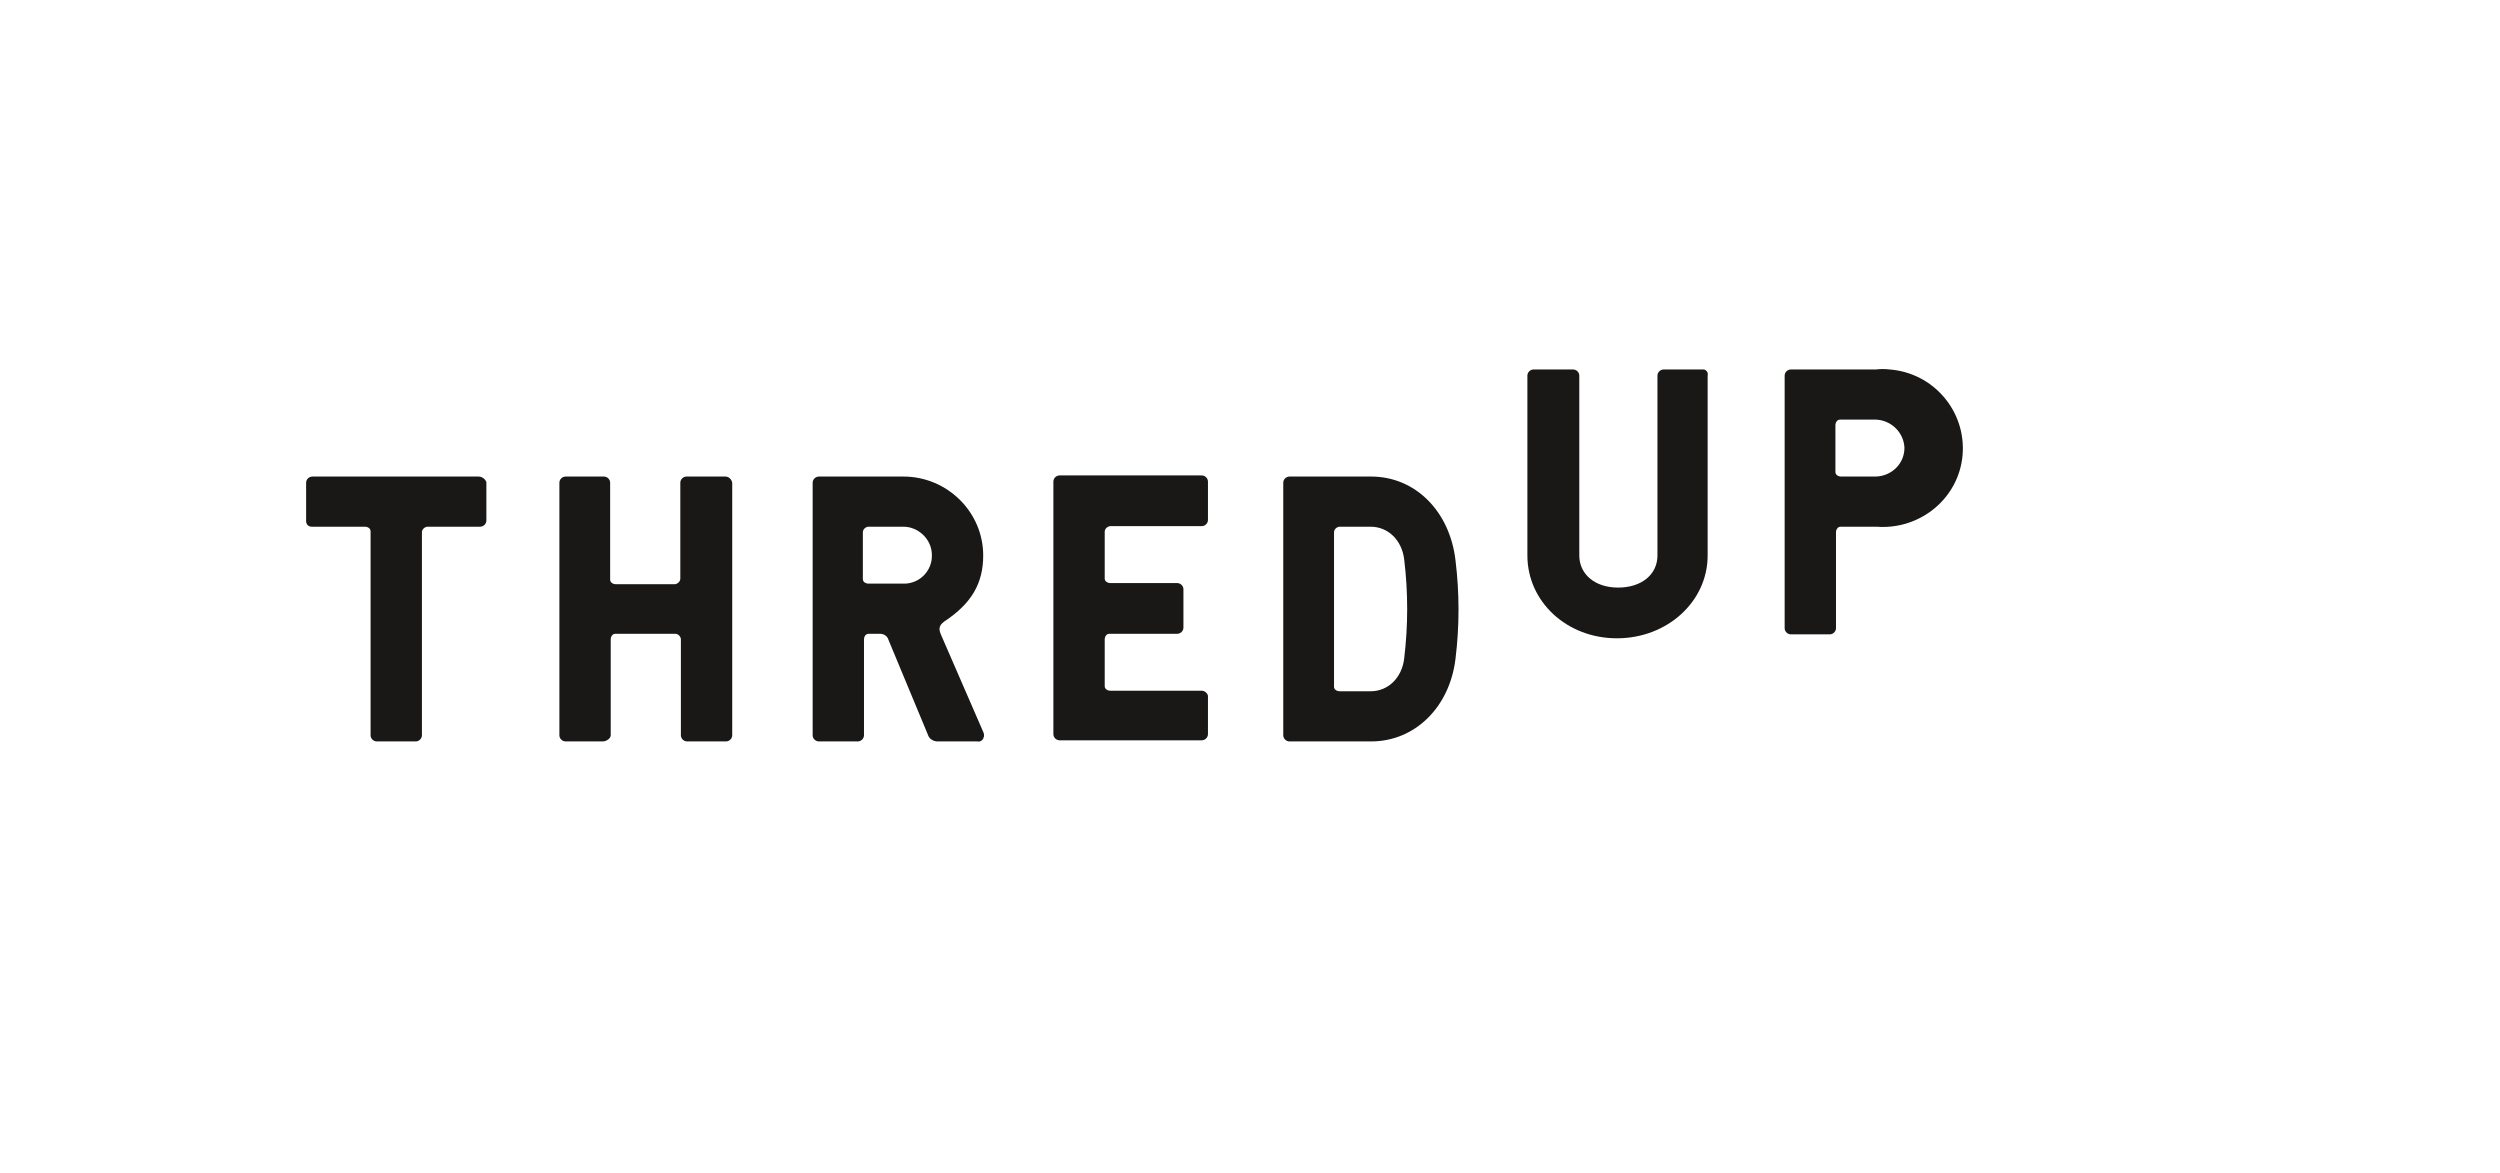
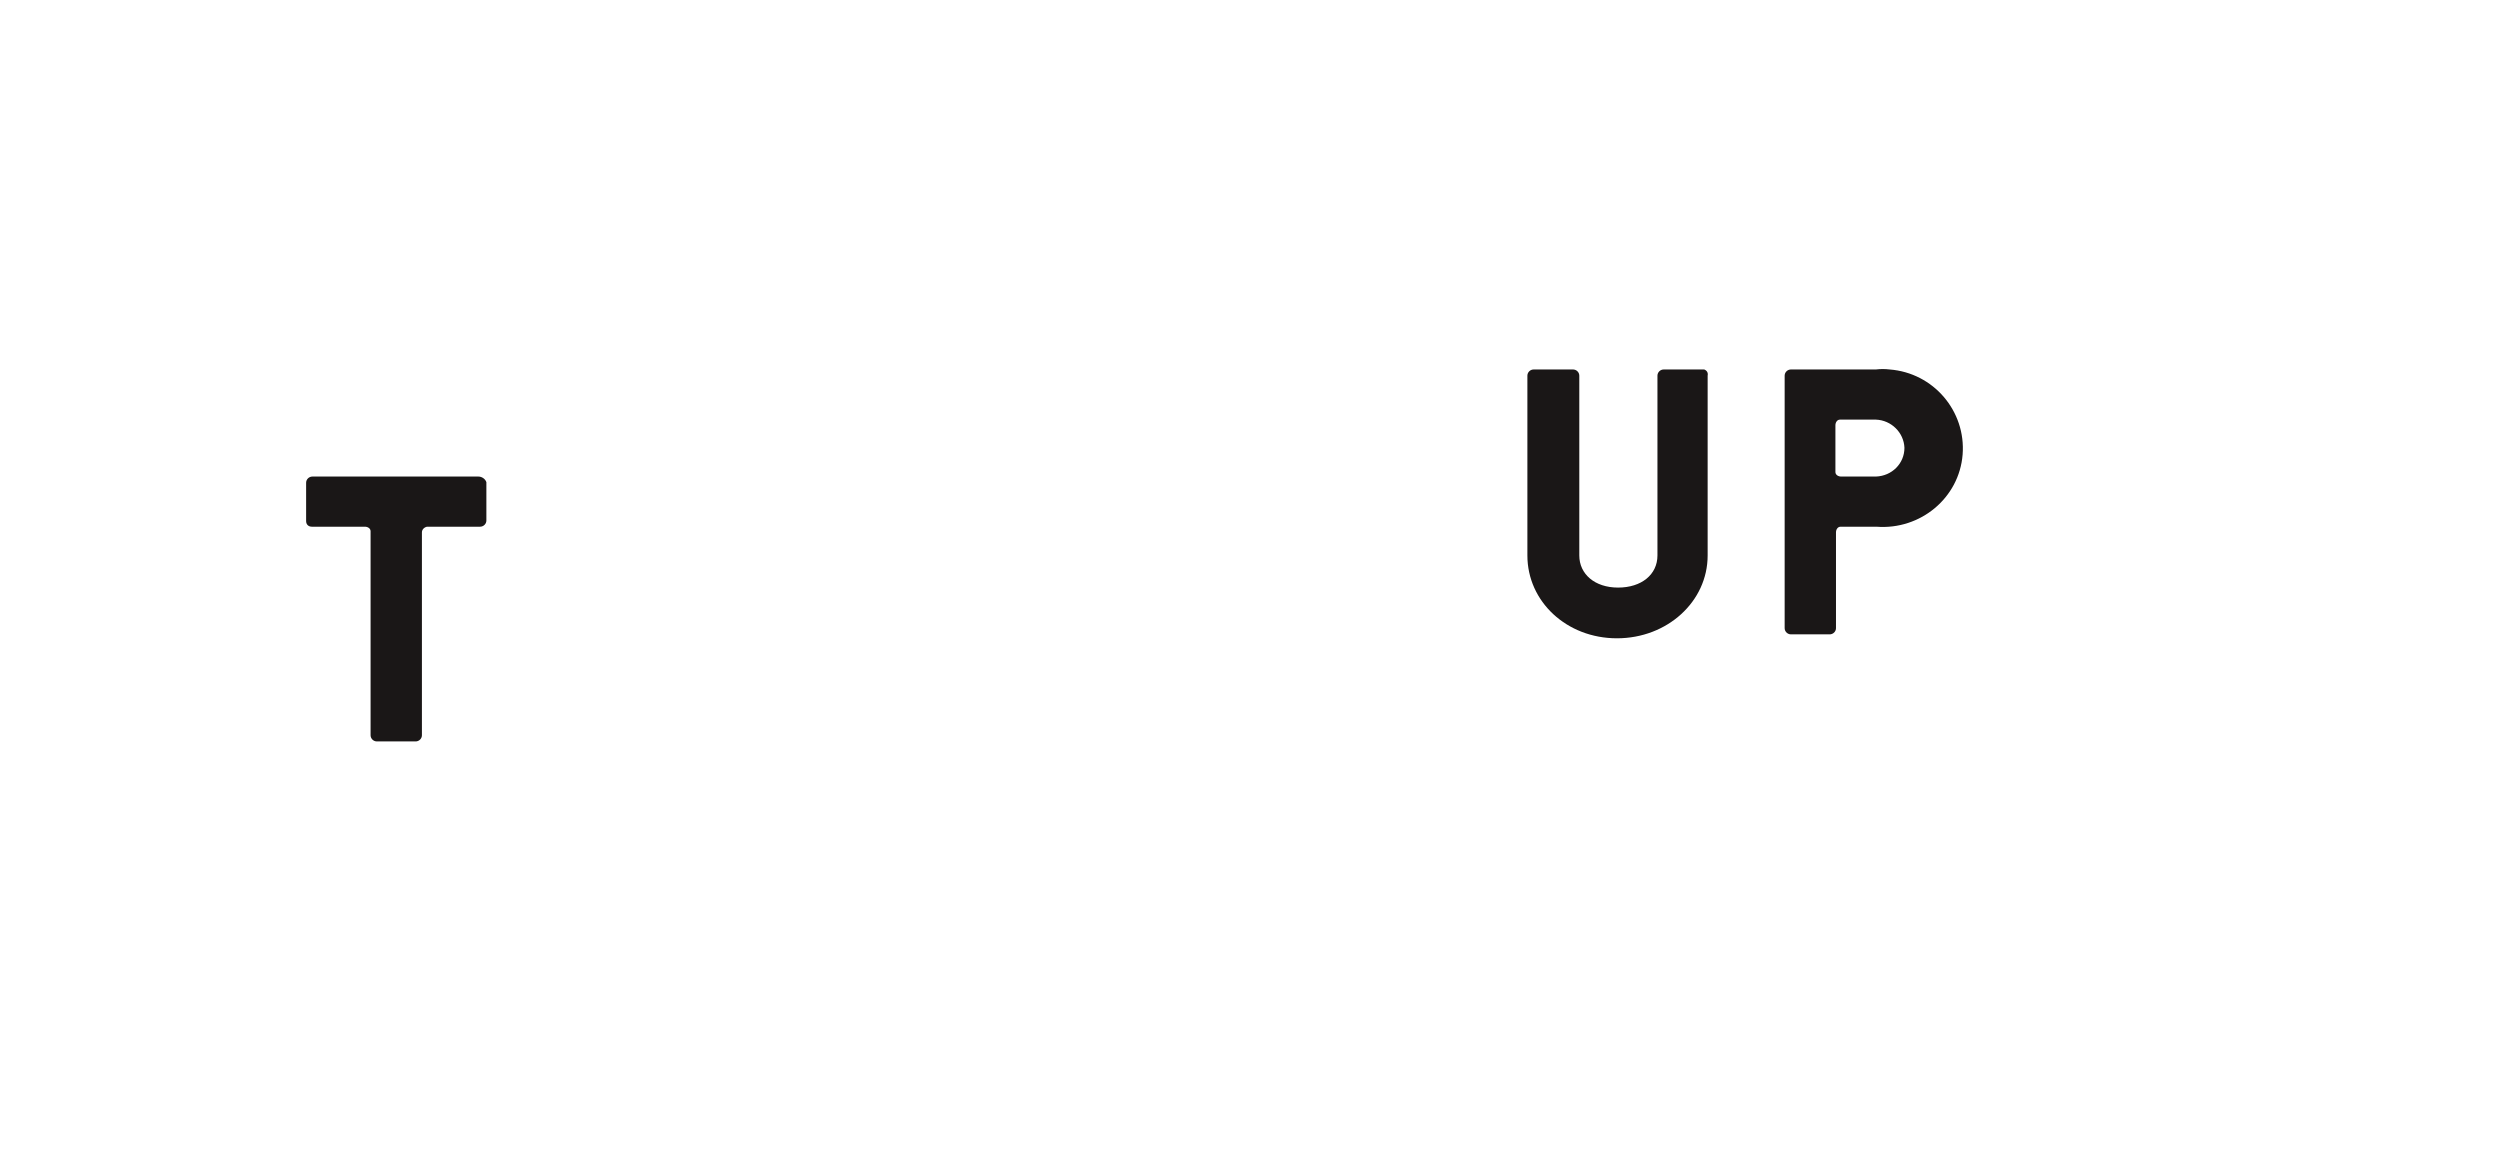
<svg xmlns="http://www.w3.org/2000/svg" width="245" height="115" viewBox="0 0 245 115" fill="none">
  <path d="M166.846 36.208H163.045C162.709 36.208 162.43 36.484 162.43 36.816V54.434C162.43 56.312 160.864 57.583 158.572 57.583C156.281 57.583 154.771 56.257 154.771 54.434V36.816C154.771 36.484 154.492 36.208 154.156 36.208H150.299C149.964 36.208 149.684 36.484 149.684 36.816V54.434C149.684 58.964 153.541 62.553 158.461 62.553C163.38 62.553 167.349 58.964 167.349 54.434V36.816C167.405 36.539 167.293 36.319 167.014 36.208C166.958 36.208 166.902 36.208 166.846 36.208Z" fill="#1A1717" />
  <path d="M183.84 36.208H175.511C175.175 36.208 174.896 36.484 174.896 36.816V61.559C174.896 61.891 175.175 62.167 175.511 62.167H179.312C179.647 62.167 179.927 61.891 179.927 61.559V52.17C179.927 51.894 180.095 51.618 180.374 51.618C180.374 51.618 180.374 51.618 180.43 51.618H183.896C188.2 51.949 192.001 48.801 192.337 44.548C192.672 40.295 189.486 36.539 185.182 36.208C184.734 36.153 184.287 36.153 183.84 36.208ZM183.84 46.702H180.43C180.15 46.702 179.871 46.536 179.871 46.26C179.871 46.26 179.871 46.26 179.871 46.205V41.676C179.871 41.4 180.039 41.123 180.318 41.123C180.318 41.123 180.318 41.123 180.374 41.123H183.84C185.349 41.179 186.579 42.394 186.635 43.885C186.635 45.432 185.405 46.647 183.84 46.702Z" fill="#1A1717" />
  <path d="M46.882 46.702H30.615C30.279 46.702 30 46.978 30 47.309V51.065C30 51.396 30.224 51.617 30.559 51.617H30.615H35.758C36.037 51.617 36.317 51.783 36.317 52.059C36.317 52.059 36.317 52.059 36.317 52.114V72.053C36.317 72.384 36.596 72.66 36.932 72.66H40.733C41.068 72.66 41.348 72.384 41.348 72.053V52.17C41.348 51.893 41.572 51.672 41.851 51.617H47.05C47.385 51.617 47.665 51.341 47.665 51.01V47.254C47.553 46.923 47.218 46.702 46.882 46.702Z" fill="#1A1717" />
-   <path d="M71.087 46.702H67.286C66.951 46.702 66.671 46.978 66.671 47.309V56.699C66.671 56.975 66.447 57.196 66.168 57.251H60.354C60.075 57.251 59.795 57.085 59.795 56.809C59.795 56.809 59.795 56.809 59.795 56.754V47.309C59.795 46.978 59.516 46.702 59.18 46.702H55.435C55.099 46.702 54.82 46.978 54.82 47.309V72.053C54.82 72.384 55.099 72.66 55.435 72.66H59.068C59.404 72.66 59.851 72.384 59.851 72.053V62.664C59.851 62.388 60.019 62.111 60.298 62.111C60.298 62.111 60.298 62.111 60.354 62.111H66.168C66.447 62.111 66.671 62.332 66.727 62.608V72.053C66.727 72.384 67.006 72.66 67.342 72.66H71.143C71.478 72.66 71.758 72.384 71.758 72.053V47.309C71.702 46.978 71.423 46.702 71.087 46.702Z" fill="#1A1717" />
-   <path d="M96.354 54.434C96.354 50.181 92.833 46.702 88.528 46.702H80.255C79.919 46.702 79.64 46.978 79.64 47.309V72.053C79.64 72.384 79.919 72.66 80.255 72.66H84.056C84.391 72.66 84.671 72.384 84.671 72.053V62.664C84.671 62.387 84.839 62.111 85.118 62.111C85.118 62.111 85.118 62.111 85.174 62.111H86.236C86.627 62.111 86.963 62.332 87.075 62.719L90.932 71.998C91.044 72.384 91.435 72.66 91.882 72.66H95.795C96.019 72.716 96.243 72.605 96.354 72.384C96.466 72.163 96.466 71.942 96.354 71.722L92.274 62.332C91.994 61.725 91.938 61.338 92.553 60.896C95.236 59.129 96.354 57.14 96.354 54.434ZM88.528 57.196H85.118C84.839 57.196 84.559 57.03 84.559 56.754C84.559 56.754 84.559 56.754 84.559 56.699V52.17C84.559 51.893 84.783 51.672 85.062 51.617H88.528C90.037 51.617 91.323 52.888 91.323 54.379C91.379 55.87 90.205 57.14 88.696 57.196C88.64 57.196 88.584 57.196 88.528 57.196Z" fill="#1A1717" />
-   <path d="M117.765 67.691H108.821C108.542 67.691 108.262 67.525 108.262 67.249C108.262 67.249 108.262 67.249 108.262 67.194V62.665C108.262 62.389 108.43 62.112 108.709 62.112C108.709 62.112 108.709 62.112 108.765 62.112H115.361C115.697 62.112 115.976 61.836 115.976 61.505V57.749C115.976 57.418 115.697 57.142 115.361 57.142H108.821C108.542 57.142 108.262 56.976 108.262 56.7C108.262 56.7 108.262 56.7 108.262 56.644V52.115C108.262 51.839 108.486 51.618 108.765 51.563H117.765C118.101 51.563 118.38 51.287 118.38 50.956V47.2C118.38 46.868 118.101 46.592 117.765 46.592H103.846C103.51 46.592 103.231 46.868 103.231 47.2V71.944C103.231 72.275 103.51 72.551 103.846 72.551H117.765C118.101 72.551 118.38 72.275 118.38 71.944V68.188C118.324 67.912 118.045 67.691 117.765 67.691Z" fill="#1A1717" />
-   <path d="M134.368 46.702H126.374C126.038 46.702 125.759 46.978 125.759 47.309V72.053C125.759 72.384 126.038 72.66 126.374 72.66H134.368C138.672 72.66 142.082 69.291 142.641 64.541C143.032 61.338 143.032 58.135 142.641 54.931C142.082 50.071 138.672 46.702 134.368 46.702ZM137.61 64.541C137.386 66.419 136.045 67.745 134.312 67.745H131.293C131.013 67.745 130.734 67.579 130.734 67.303C130.734 67.303 130.734 67.303 130.734 67.248V52.17C130.734 51.893 130.958 51.672 131.237 51.617H134.312C136.045 51.617 137.386 52.943 137.61 54.821C138.001 58.024 138.001 61.283 137.61 64.541Z" fill="#1A1717" />
</svg>